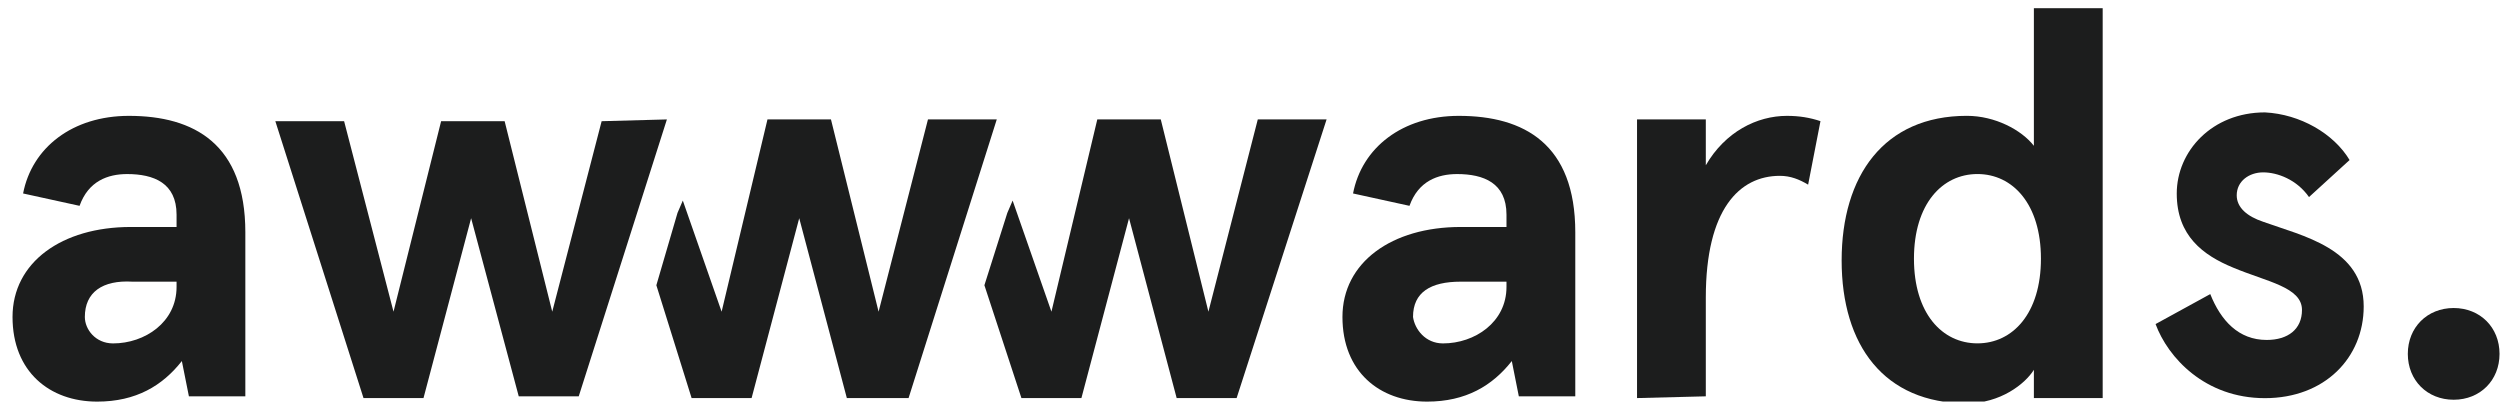
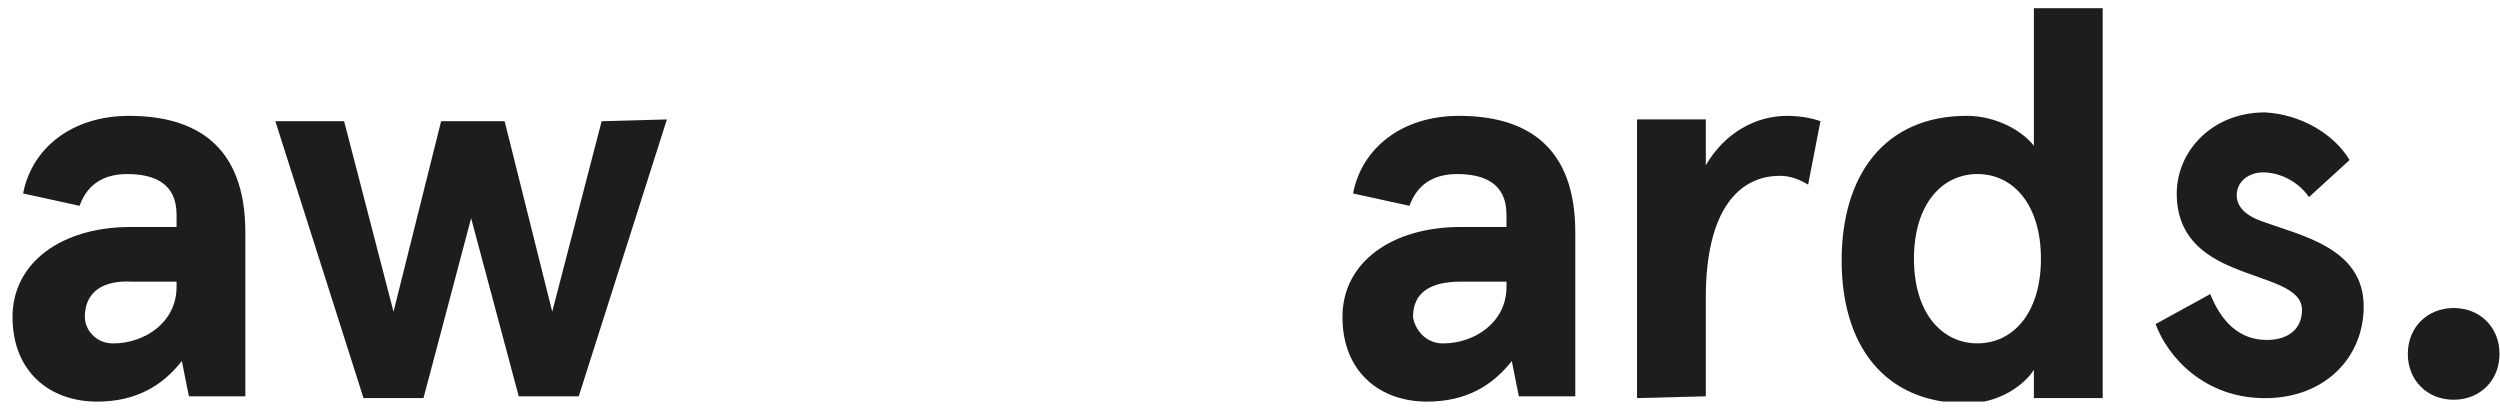
<svg xmlns="http://www.w3.org/2000/svg" fill="none" viewBox="0 0 96 16" height="16" width="96">
  <g clip-path="url(#clip0_3154_2785)">
    <path fill="#1C1D1D" d="M0.887 7.429C1.226 5.668 2.784 4.449 4.951 4.449C7.457 4.449 9.421 5.533 9.421 8.919V15.219H7.254L6.983 13.864C6.238 14.812 5.222 15.422 3.732 15.422C1.903 15.422 0.481 14.27 0.481 12.171C0.481 10.071 2.377 8.716 5.019 8.716H6.78V8.242C6.78 7.023 5.899 6.684 4.883 6.684C4.138 6.684 3.393 6.955 3.055 7.904L0.887 7.429ZM4.342 13.187C5.561 13.187 6.78 12.374 6.78 11.019V10.816H5.087C3.935 10.748 3.258 11.222 3.258 12.171C3.258 12.645 3.664 13.187 4.342 13.187Z" />
    <path fill="#1C1D1D" d="M51.957 7.429C52.295 5.668 53.853 4.449 56.02 4.449C58.527 4.449 60.491 5.533 60.491 8.919V15.219H58.323L58.053 13.864C57.307 14.812 56.291 15.422 54.801 15.422C52.973 15.422 51.55 14.27 51.55 12.171C51.55 10.071 53.447 8.716 56.088 8.716H57.849V8.242C57.849 7.023 56.969 6.684 55.953 6.684C55.208 6.684 54.463 6.955 54.124 7.904L51.957 7.429ZM55.411 13.187C56.63 13.187 57.849 12.374 57.849 11.019V10.816H56.088C54.937 10.816 54.26 11.222 54.26 12.171C54.327 12.645 54.734 13.187 55.411 13.187Z" />
    <path fill="#1C1D1D" d="M62.862 15.286V4.585H65.503V6.346C66.248 5.059 67.468 4.449 68.619 4.449C69.093 4.449 69.499 4.517 69.906 4.652L69.432 7.091C69.093 6.888 68.754 6.752 68.348 6.752C66.79 6.752 65.503 8.039 65.503 11.425V15.219L62.862 15.286Z" />
    <path fill="#1C1D1D" d="M75.528 4.448C76.611 4.448 77.627 4.99 78.101 5.599V0.316H80.743V15.285H78.101V14.201C77.763 14.743 76.815 15.488 75.528 15.488C72.344 15.488 70.719 13.253 70.719 10.002C70.719 6.751 72.344 4.448 75.528 4.448ZM75.934 13.185C77.289 13.185 78.372 12.034 78.372 9.934C78.372 7.835 77.289 6.683 75.934 6.683C74.579 6.683 73.496 7.835 73.496 9.934C73.496 12.034 74.579 13.185 75.934 13.185Z" />
    <path fill="#1C1D1D" d="M90.224 6.145L88.666 7.567C88.192 6.89 87.447 6.619 86.906 6.619C86.364 6.619 85.89 6.958 85.89 7.5C85.89 7.974 86.296 8.313 86.906 8.516C88.396 9.058 90.766 9.532 90.766 11.767C90.766 13.731 89.276 15.289 86.973 15.289C84.67 15.289 83.248 13.731 82.774 12.444L84.874 11.293C85.28 12.309 85.957 13.054 87.041 13.054C87.854 13.054 88.396 12.647 88.396 11.902C88.396 11.022 87.041 10.819 85.754 10.277C84.603 9.803 83.587 9.058 83.587 7.432C83.587 5.806 84.941 4.316 86.973 4.316C88.328 4.384 89.615 5.129 90.224 6.145Z" />
-     <path fill="#1C1D1D" d="M35.634 4.586L33.738 11.969L31.909 4.586H29.471L27.71 11.969L26.22 7.702L26.016 8.176L25.204 10.953L26.558 15.287H28.861L30.69 8.379L32.519 15.287H34.889L38.276 4.586H35.634Z" />
-     <path fill="#1C1D1D" d="M48.299 4.586L46.403 11.969L44.574 4.586H42.136L40.375 11.969L38.885 7.702L38.681 8.176L37.801 10.953L39.223 15.287H41.526L43.355 8.379L45.184 15.287H47.486L50.941 4.586H48.299Z" />
    <path fill="#1C1D1D" d="M25.609 4.586L22.223 15.22H19.92L18.091 8.379L16.262 15.287H13.959L10.573 4.654H13.214L15.111 11.969L16.939 4.654H19.378L21.206 11.969L23.103 4.654L25.609 4.586Z" />
    <path fill="#1C1D1D" d="M94.221 11.828C95.237 11.828 95.982 12.573 95.982 13.589C95.982 14.605 95.237 15.35 94.221 15.35C93.205 15.35 92.46 14.605 92.46 13.589C92.46 12.573 93.205 11.828 94.221 11.828Z" />
  </g>
  <defs>
    <clipPath id="clip0_3154_2785">
      <rect transform="translate(0.48 0.316)" fill="white" height="15.104" width="95.501" />
    </clipPath>
  </defs>
</svg>